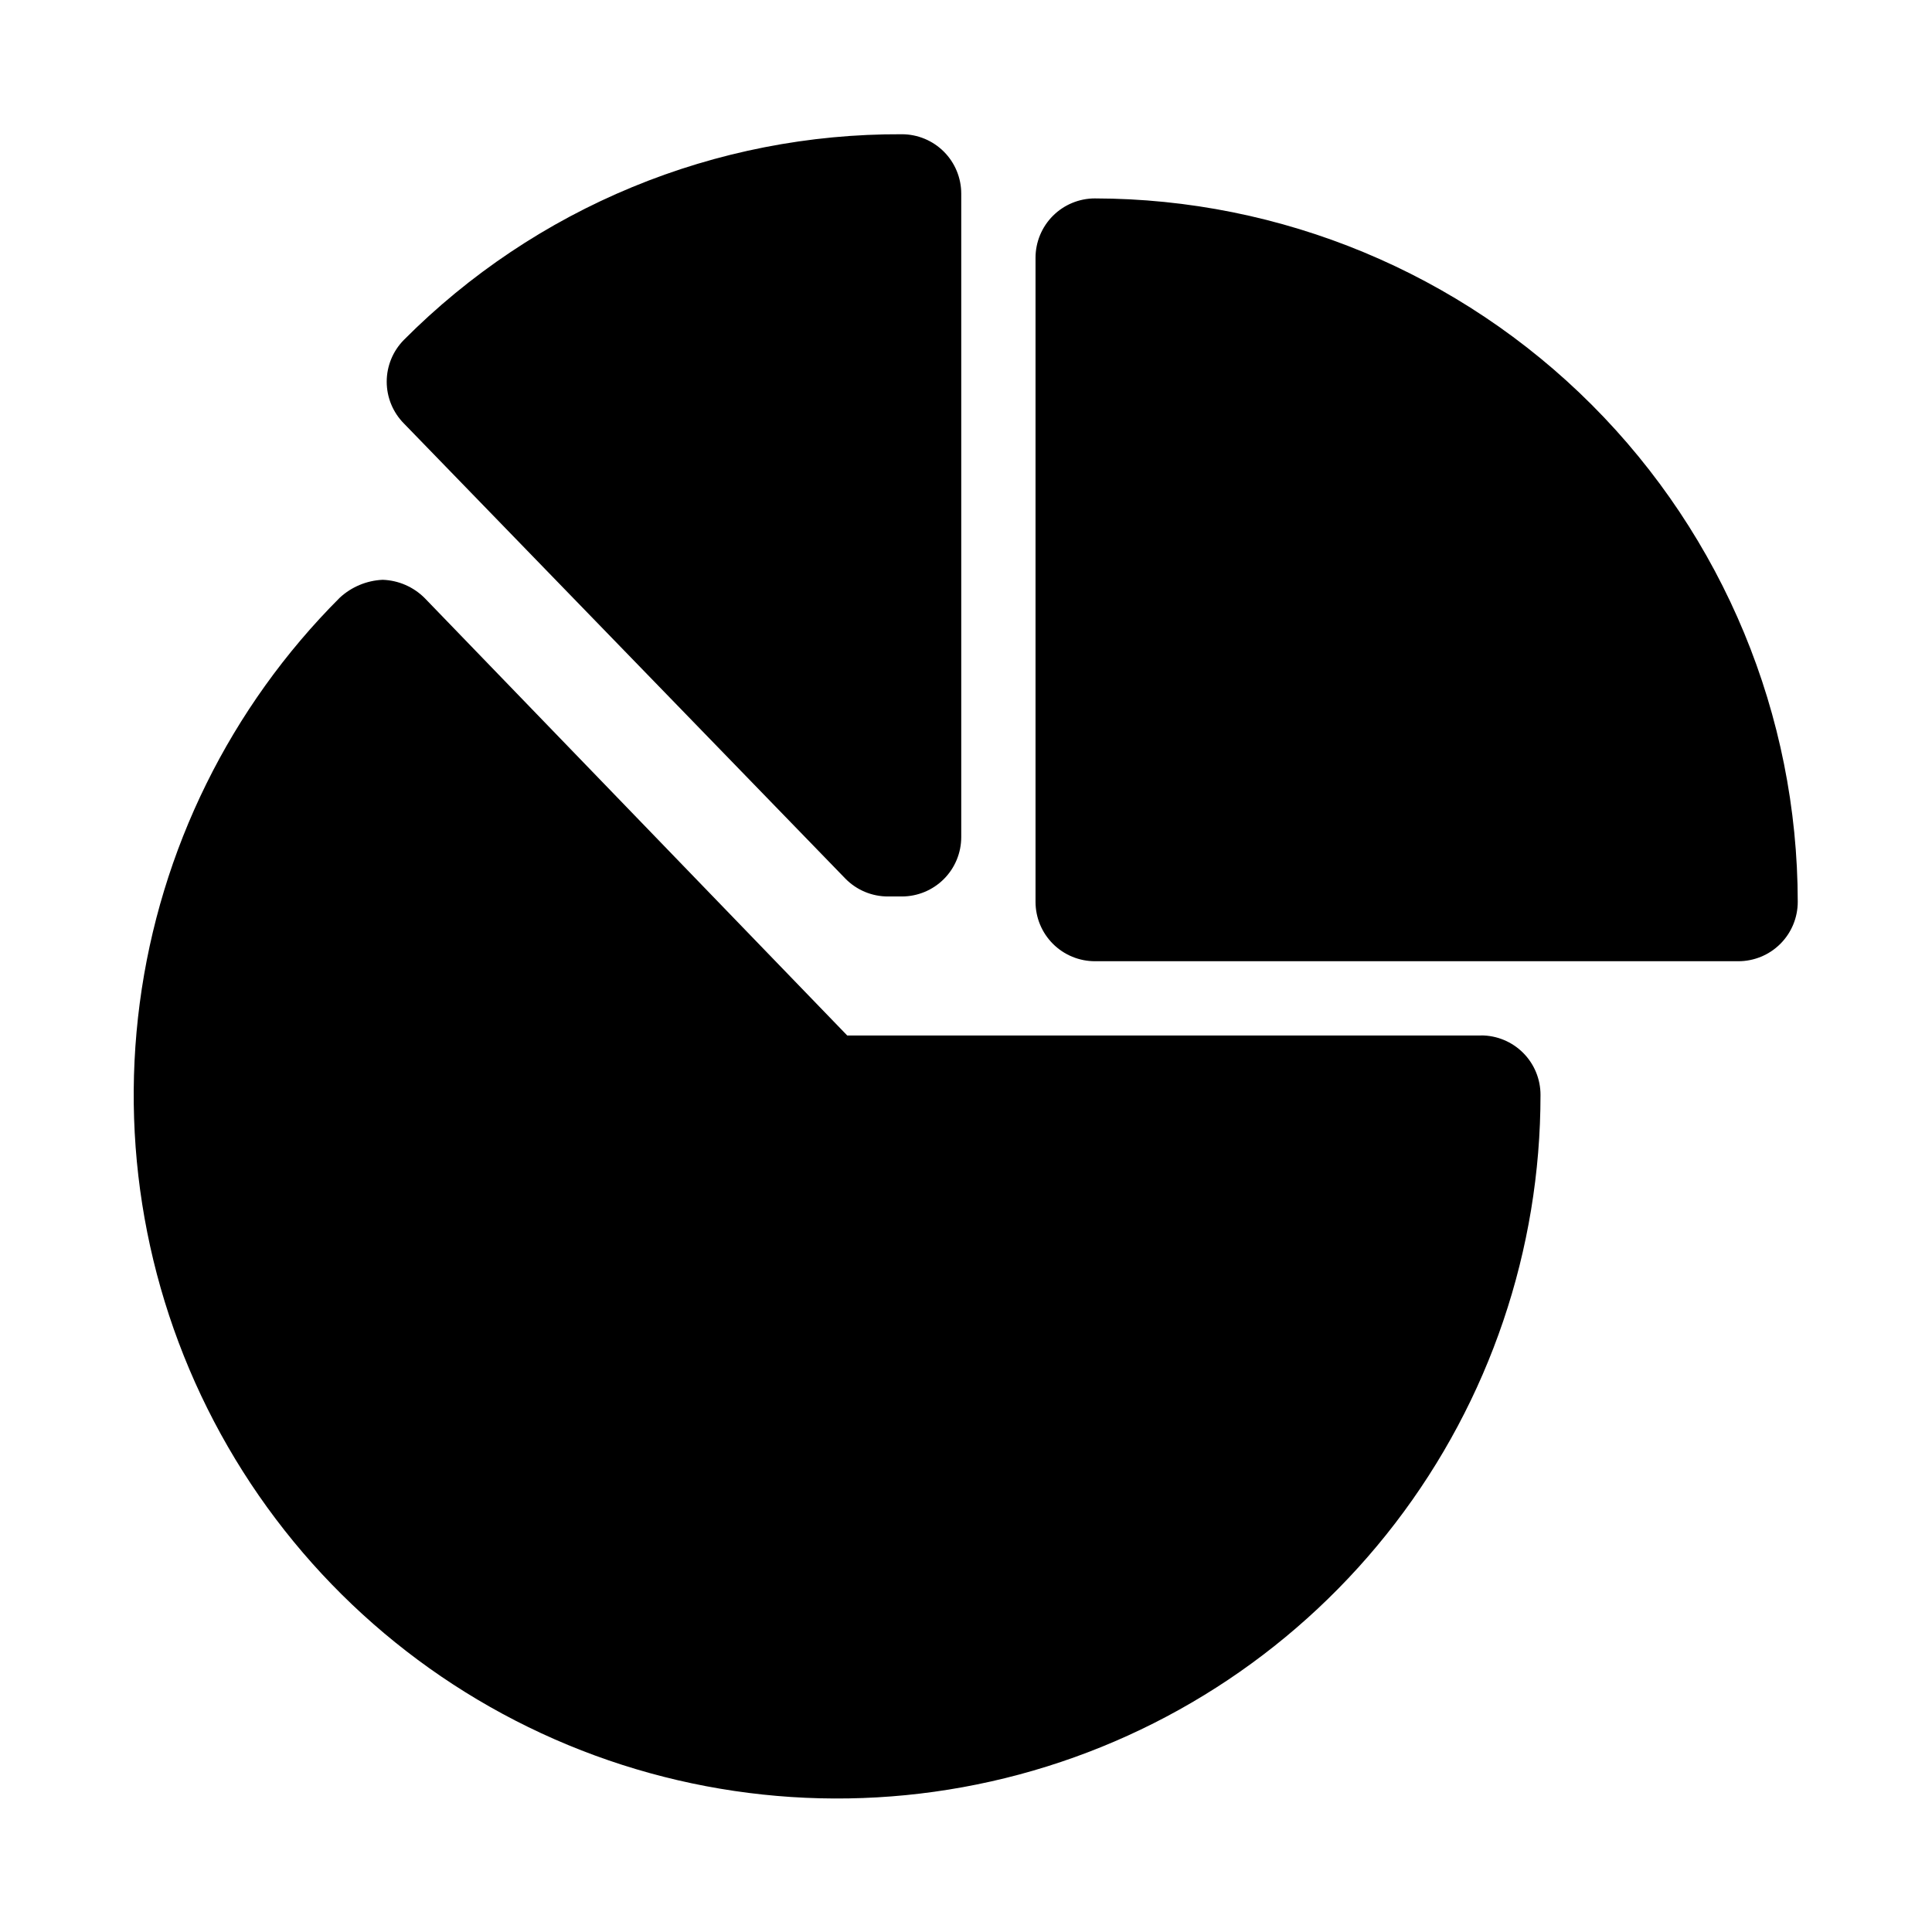
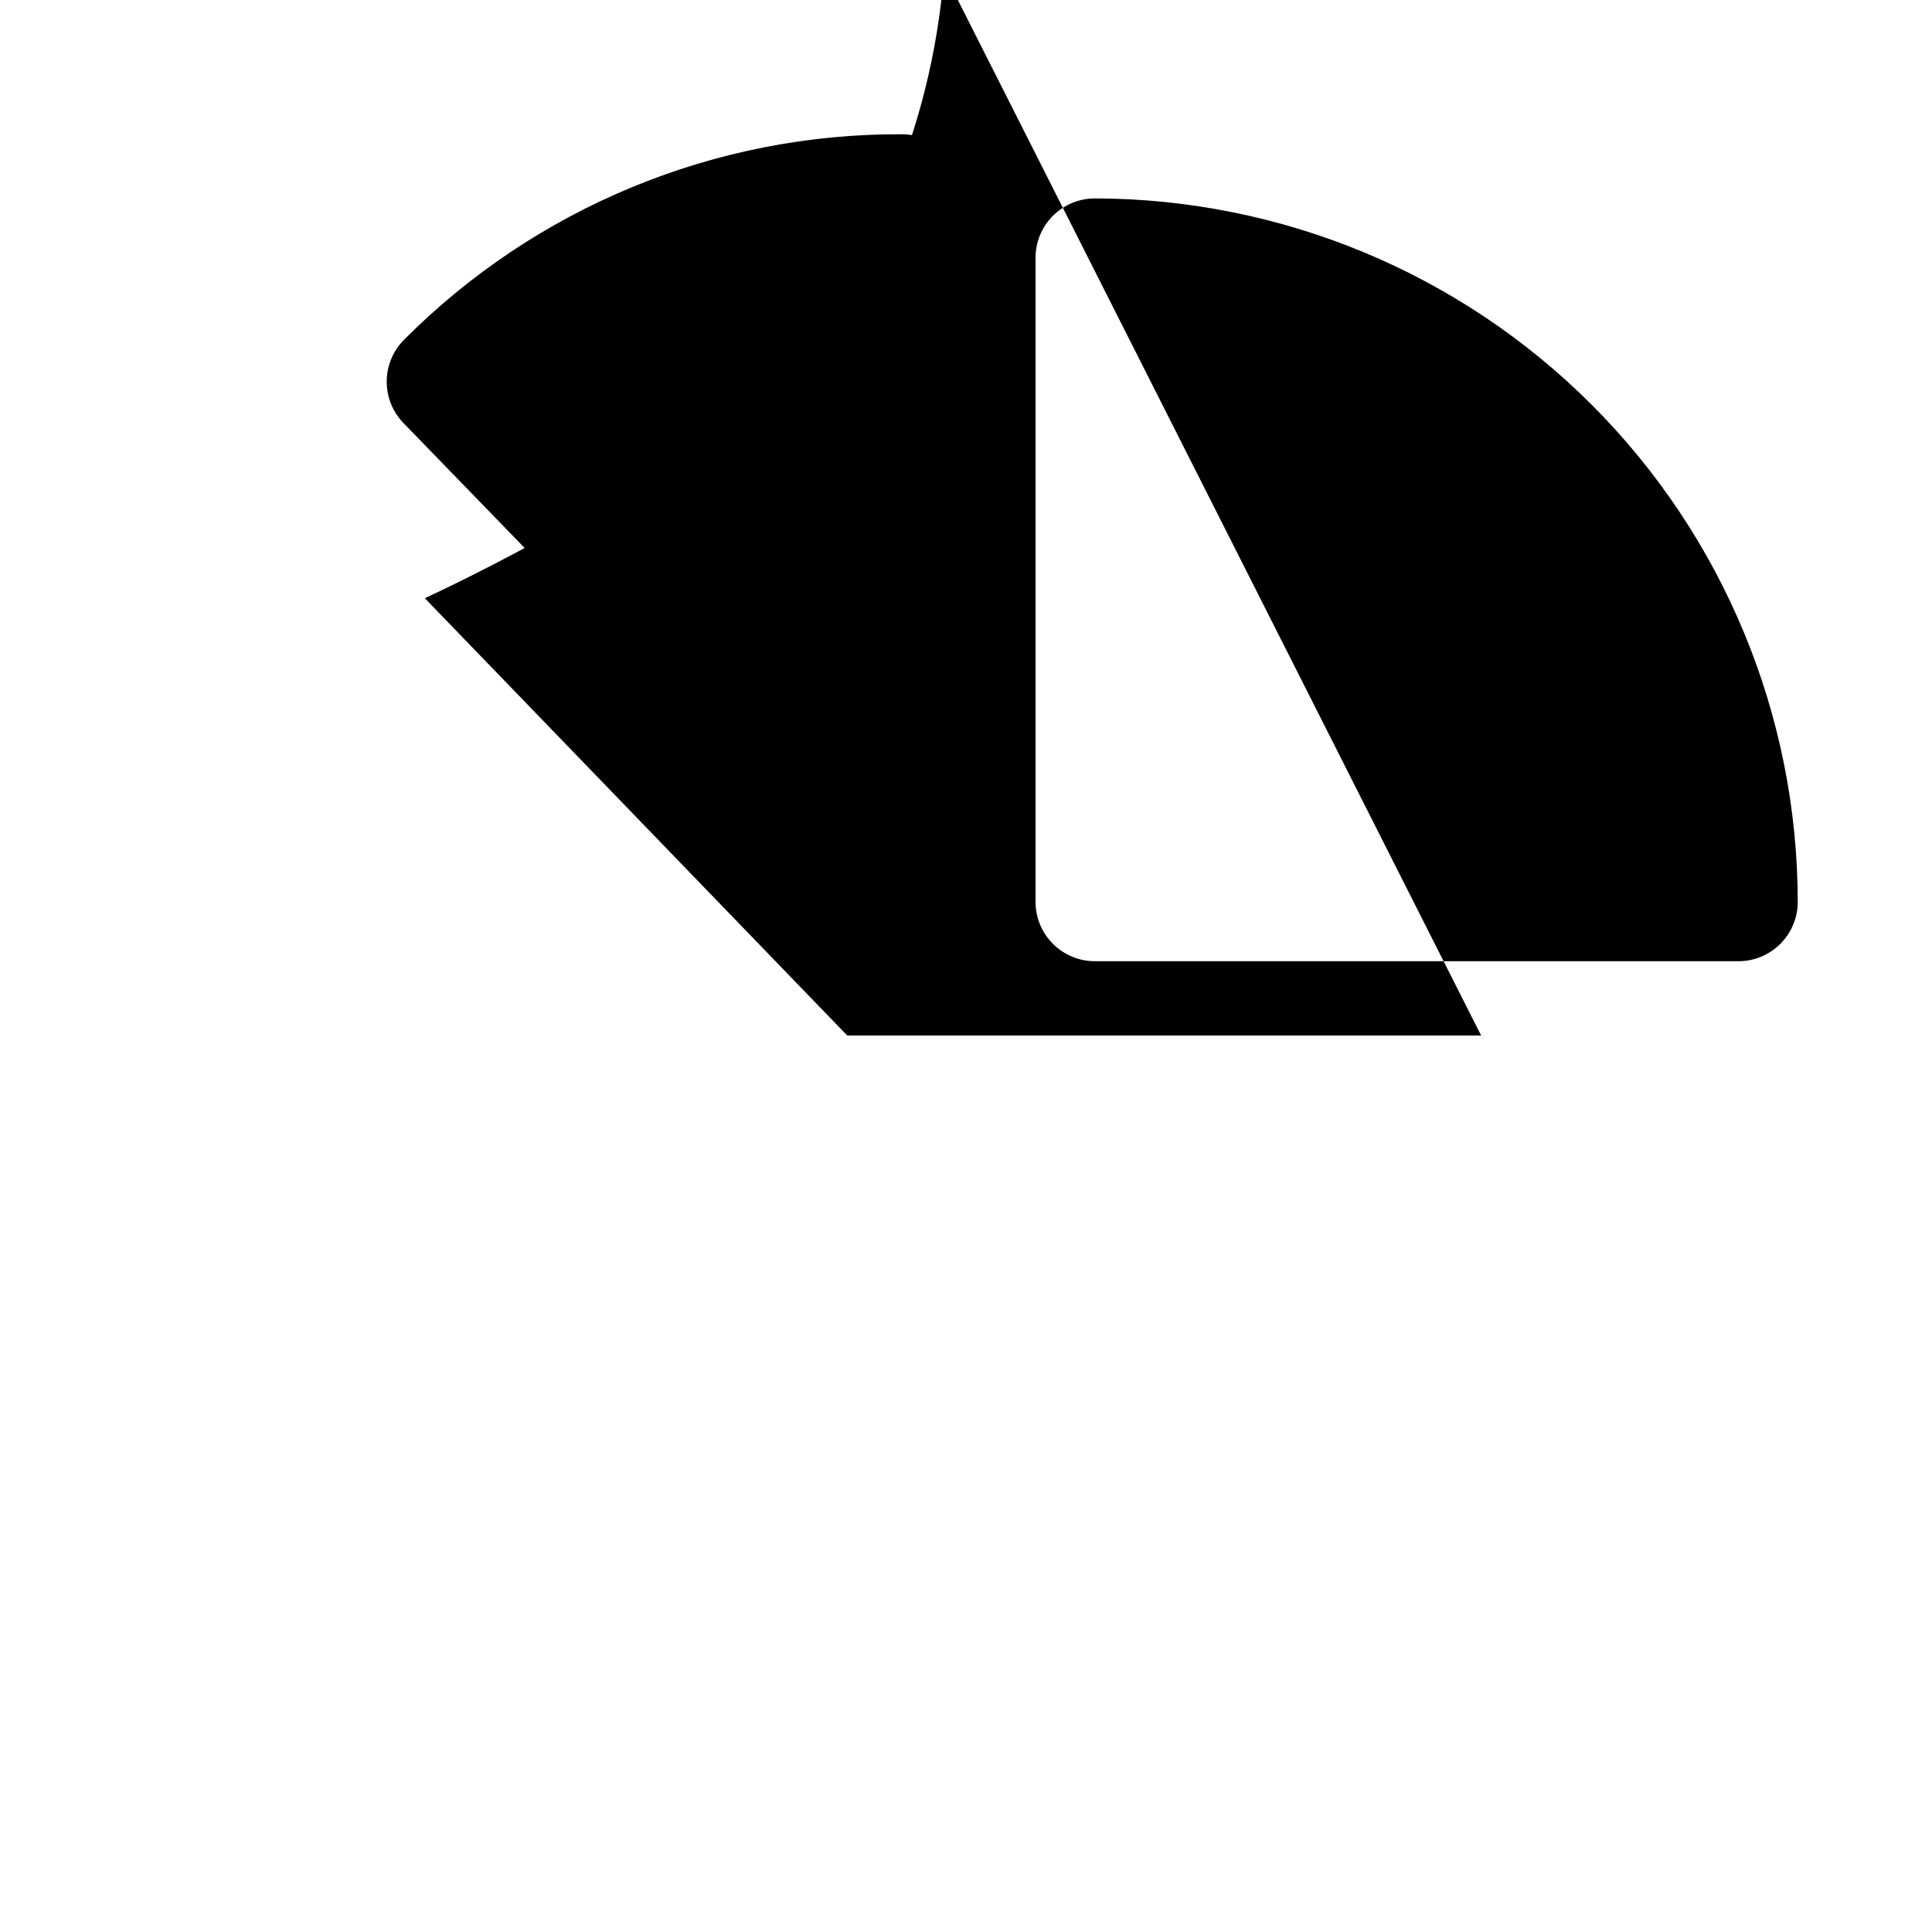
<svg xmlns="http://www.w3.org/2000/svg" fill="#000000" width="800px" height="800px" version="1.1" viewBox="144 144 512 512">
-   <path d="m251.06 256.25c-2.93-2.949-4.578-6.938-4.578-11.098s1.648-8.148 4.578-11.102c17.289-17.363 37.855-31.121 60.504-40.473 22.648-9.352 46.93-14.109 71.434-14 4.176 0 8.18 1.66 11.133 4.609 2.953 2.953 4.609 6.957 4.609 11.133v170.51c0 4.176-1.656 8.184-4.609 11.133-2.953 2.953-6.957 4.613-11.133 4.613h-3.621c-4.262 0.023-8.352-1.68-11.336-4.723zm183.11-59.668c-4.176 0-8.18 1.66-11.133 4.609-2.953 2.953-4.613 6.957-4.613 11.133v170.67c0 4.176 1.66 8.18 4.613 11.133s6.957 4.609 11.133 4.609h170.51c4.176 0 8.18-1.656 11.133-4.609 2.953-2.953 4.609-6.957 4.609-11.133-0.039-49.398-19.672-96.766-54.586-131.71-34.918-34.945-82.266-54.617-131.66-54.699zm102.34 221.83h-167.99l-111.94-115.88c-2.969-2.992-6.965-4.738-11.18-4.879-4.215 0.191-8.23 1.863-11.336 4.723-29.027 29.012-47.668 66.793-53.031 107.48-5.363 40.691 2.852 82.012 23.371 117.55 20.52 35.547 52.195 63.324 90.113 79.027 37.918 15.707 79.961 18.457 119.6 7.828s74.668-34.043 99.645-66.609c24.973-32.566 38.504-72.469 38.488-113.51 0-4.176-1.656-8.18-4.609-11.133-2.953-2.953-6.957-4.613-11.133-4.613z" />
+   <path d="m251.06 256.25c-2.93-2.949-4.578-6.938-4.578-11.098s1.648-8.148 4.578-11.102c17.289-17.363 37.855-31.121 60.504-40.473 22.648-9.352 46.93-14.109 71.434-14 4.176 0 8.18 1.66 11.133 4.609 2.953 2.953 4.609 6.957 4.609 11.133v170.51c0 4.176-1.656 8.184-4.609 11.133-2.953 2.953-6.957 4.613-11.133 4.613h-3.621c-4.262 0.023-8.352-1.68-11.336-4.723zm183.11-59.668c-4.176 0-8.18 1.66-11.133 4.609-2.953 2.953-4.613 6.957-4.613 11.133v170.67c0 4.176 1.66 8.18 4.613 11.133s6.957 4.609 11.133 4.609h170.51c4.176 0 8.18-1.656 11.133-4.609 2.953-2.953 4.609-6.957 4.609-11.133-0.039-49.398-19.672-96.766-54.586-131.71-34.918-34.945-82.266-54.617-131.66-54.699zm102.34 221.83h-167.99l-111.94-115.88s74.668-34.043 99.645-66.609c24.973-32.566 38.504-72.469 38.488-113.51 0-4.176-1.656-8.18-4.609-11.133-2.953-2.953-6.957-4.613-11.133-4.613z" />
</svg>